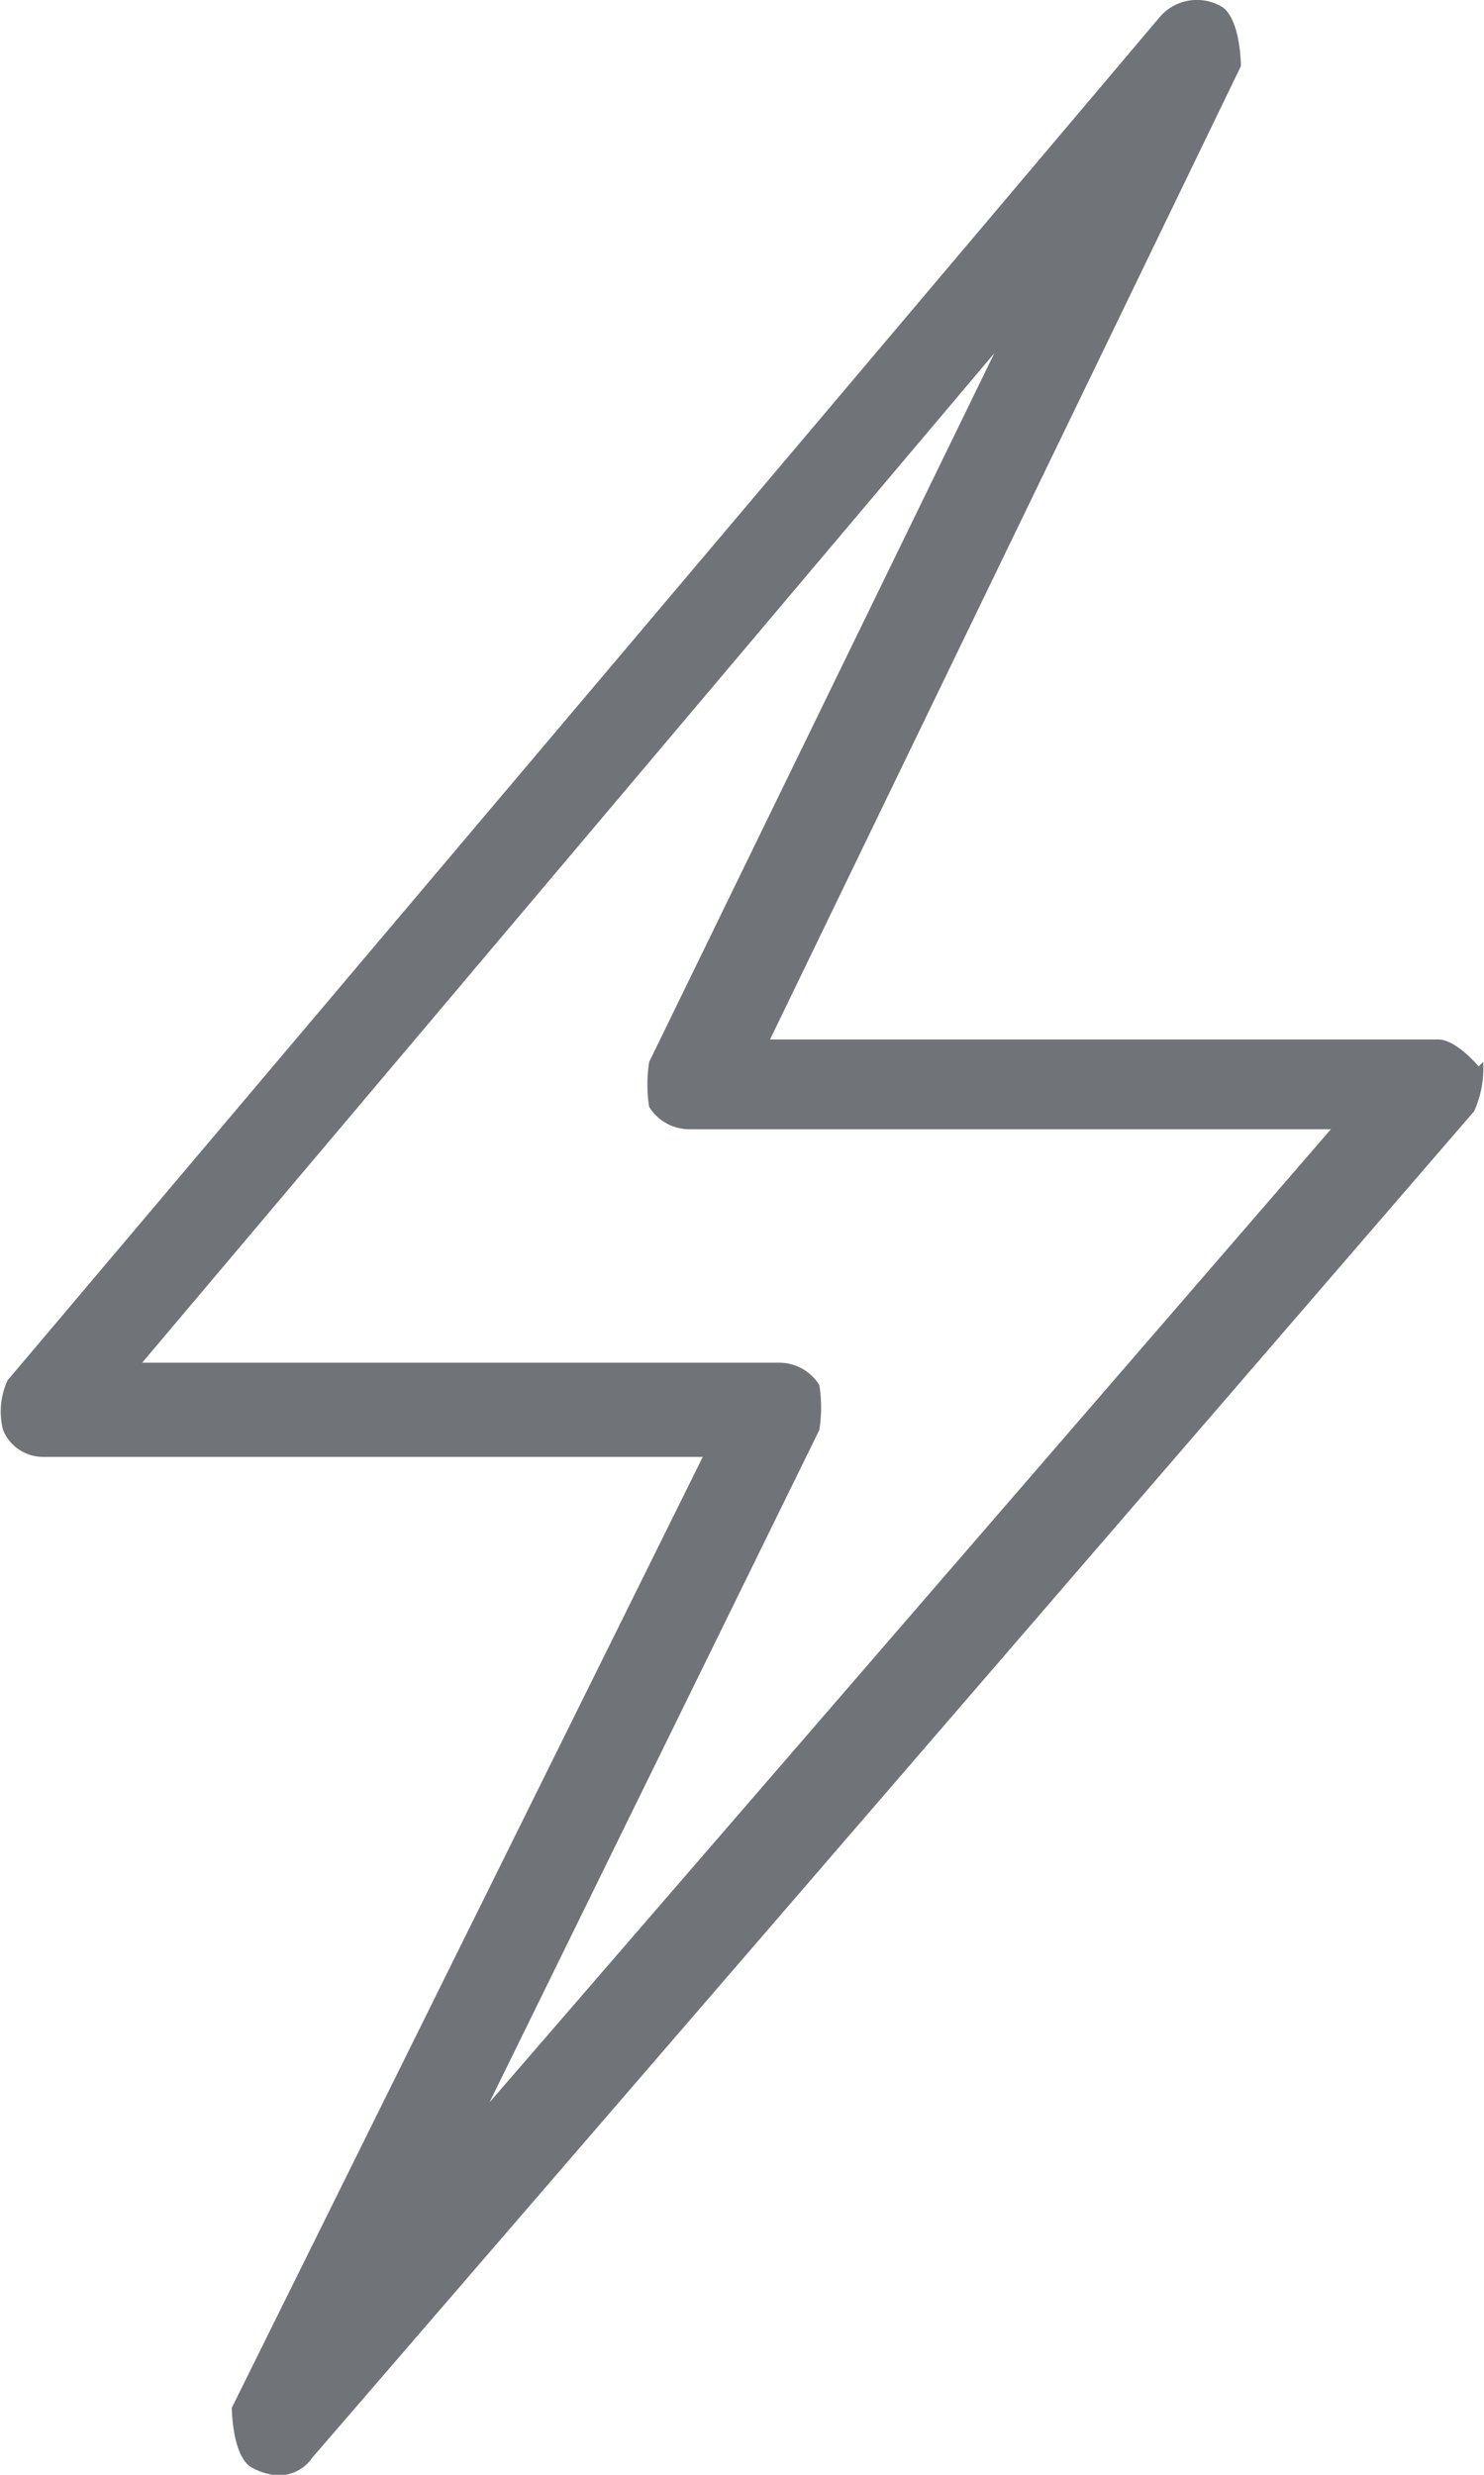
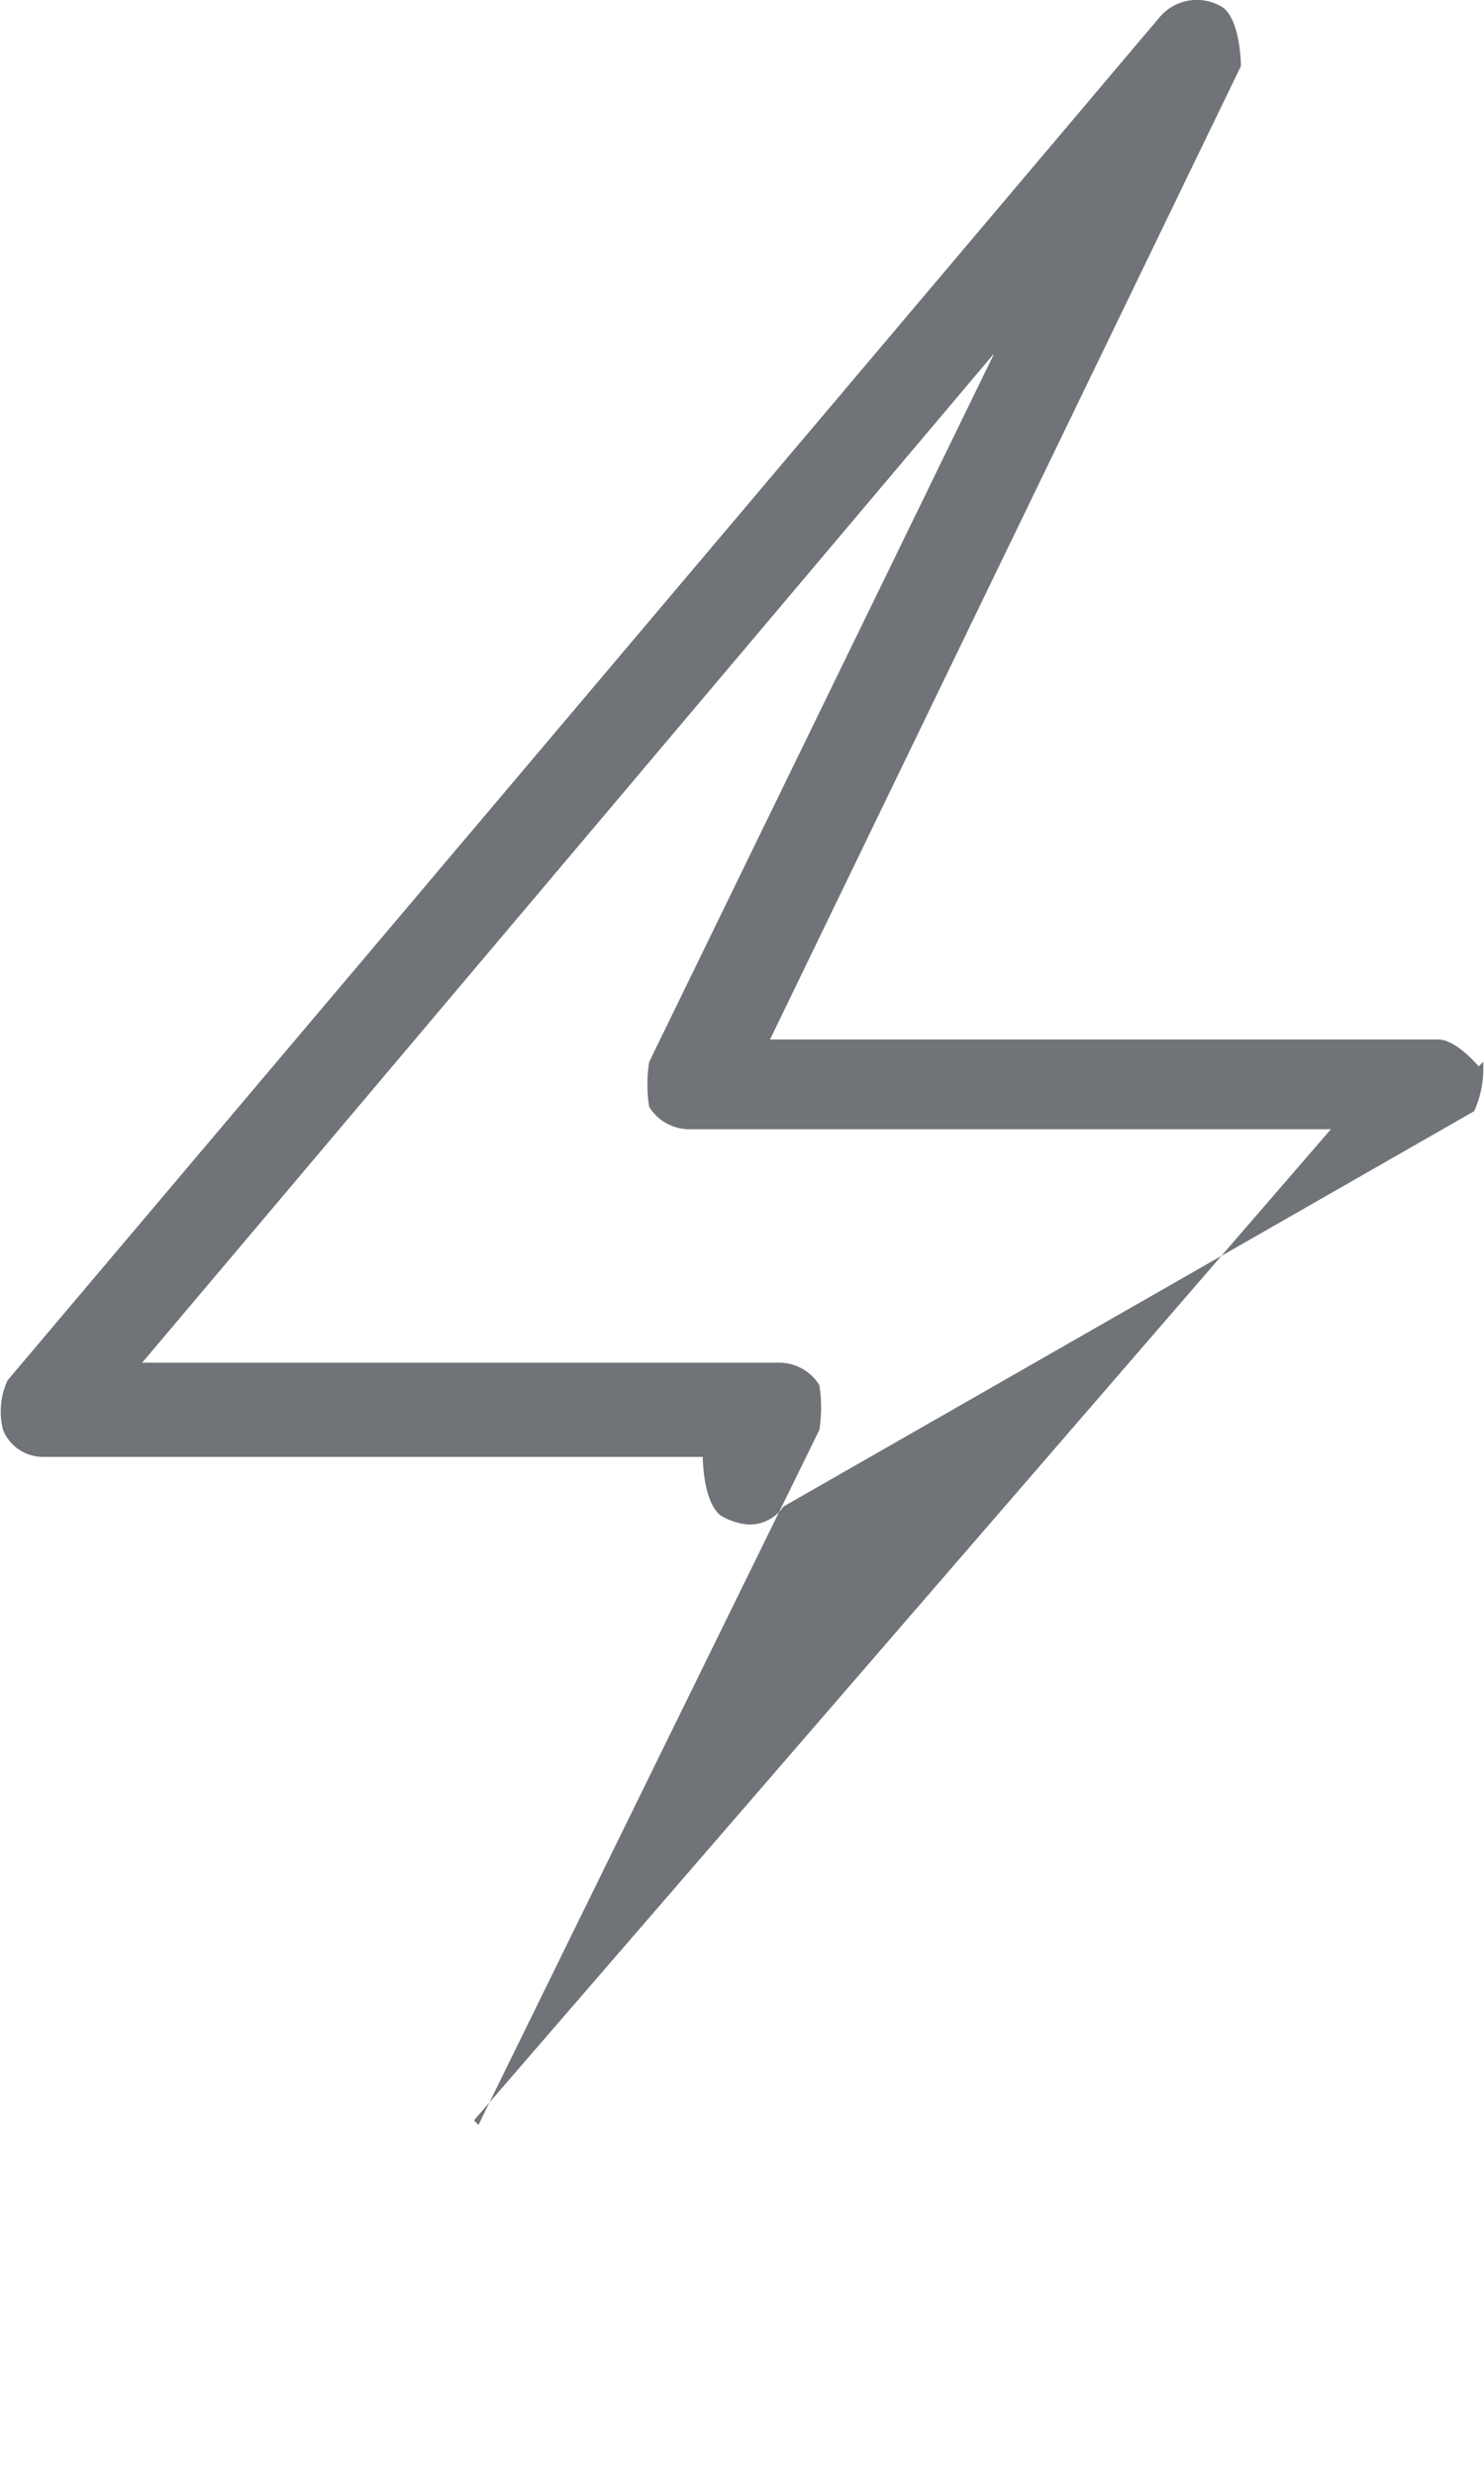
<svg xmlns="http://www.w3.org/2000/svg" width="22.789" height="38" viewBox="0 0 22.789 38">
-   <path id="electricite" d="M26.06,18.617s-.344-.413-.62-.413H15.178L22.409,3.258s0-.689-.275-.9a.751.751,0,0,0-.964.138L3.469,23.438A1.145,1.145,0,0,0,3.4,24.2a.662.662,0,0,0,.62.413H14.145l-7.232,14.6s0,.689.275.9a.979.979,0,0,0,.413.138.626.626,0,0,0,.551-.275L25.991,19.305a1.606,1.606,0,0,0,.138-.758ZM10.7,34.871,15.935,24.2a2.194,2.194,0,0,0,0-.689.723.723,0,0,0-.62-.344H5.536l13.086-15.5-5.3,10.882a2.194,2.194,0,0,0,0,.689.723.723,0,0,0,.62.344h9.849L10.632,34.8Z" transform="translate(-3.353 -2.243)" fill="#707377" />
+   <path id="electricite" d="M26.06,18.617s-.344-.413-.62-.413H15.178L22.409,3.258s0-.689-.275-.9a.751.751,0,0,0-.964.138L3.469,23.438A1.145,1.145,0,0,0,3.4,24.2a.662.662,0,0,0,.62.413H14.145s0,.689.275.9a.979.979,0,0,0,.413.138.626.626,0,0,0,.551-.275L25.991,19.305a1.606,1.606,0,0,0,.138-.758ZM10.7,34.871,15.935,24.2a2.194,2.194,0,0,0,0-.689.723.723,0,0,0-.62-.344H5.536l13.086-15.5-5.3,10.882a2.194,2.194,0,0,0,0,.689.723.723,0,0,0,.62.344h9.849L10.632,34.8Z" transform="translate(-3.353 -2.243)" fill="#707377" />
</svg>